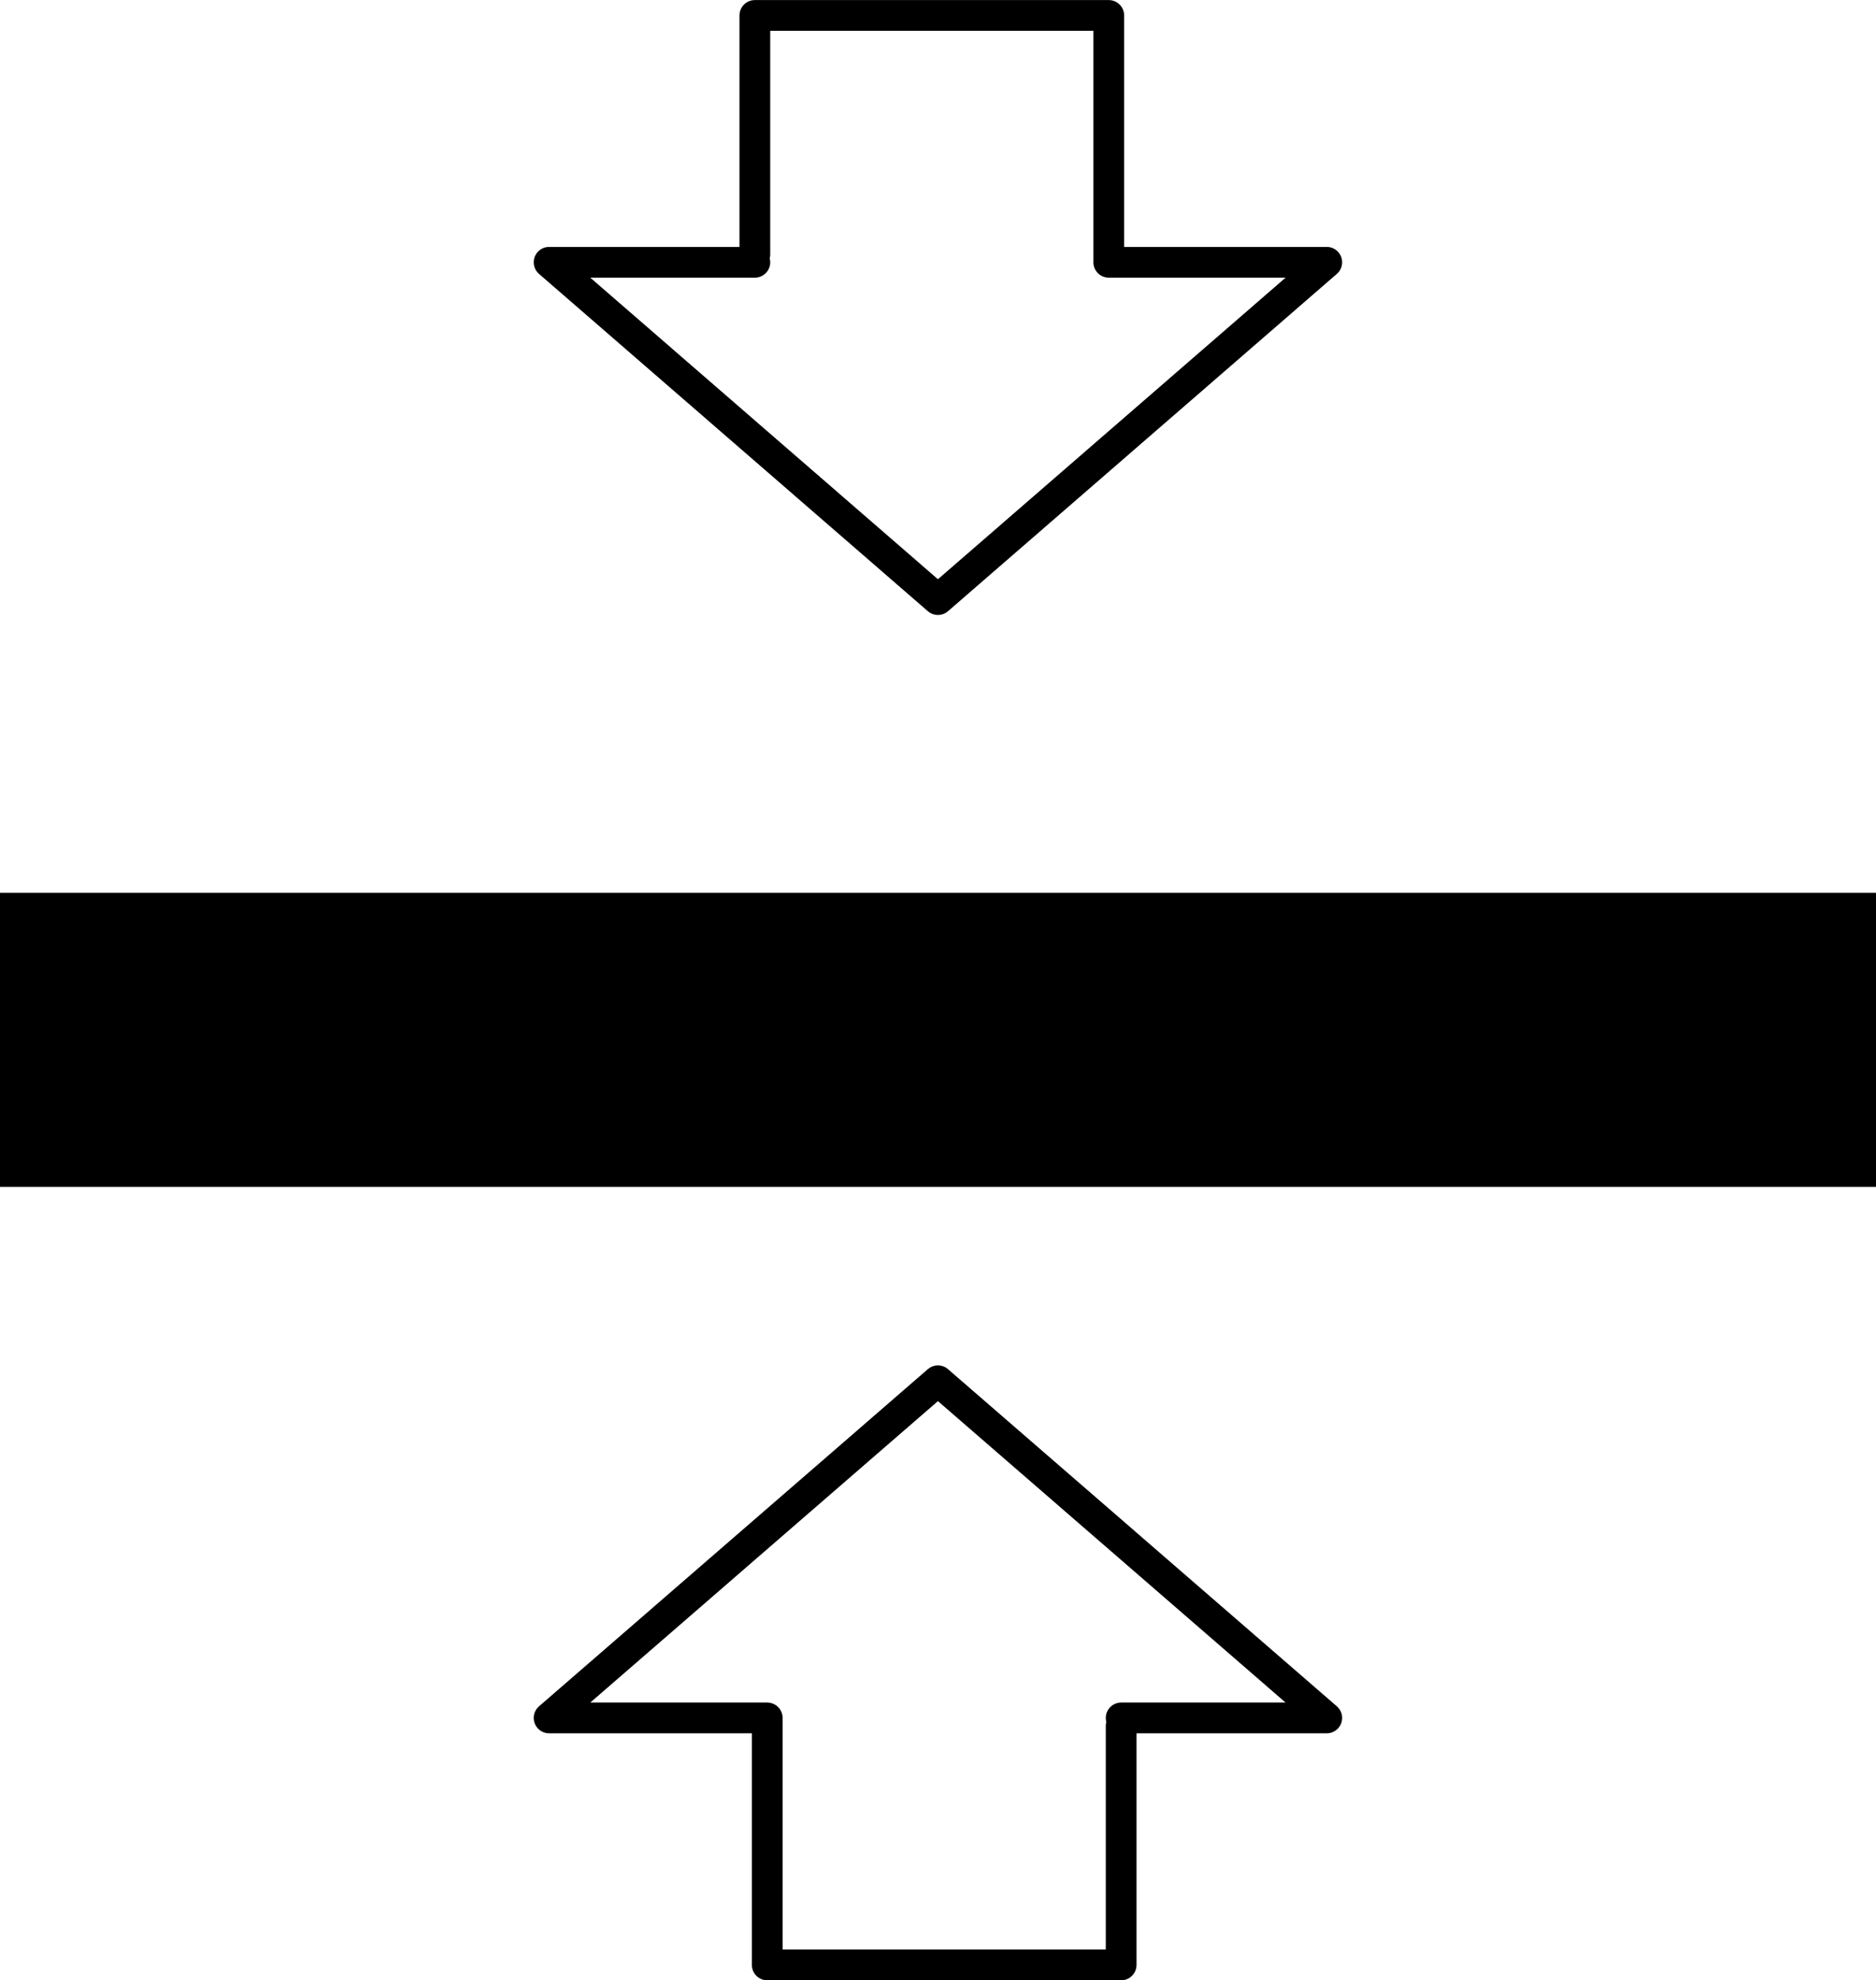
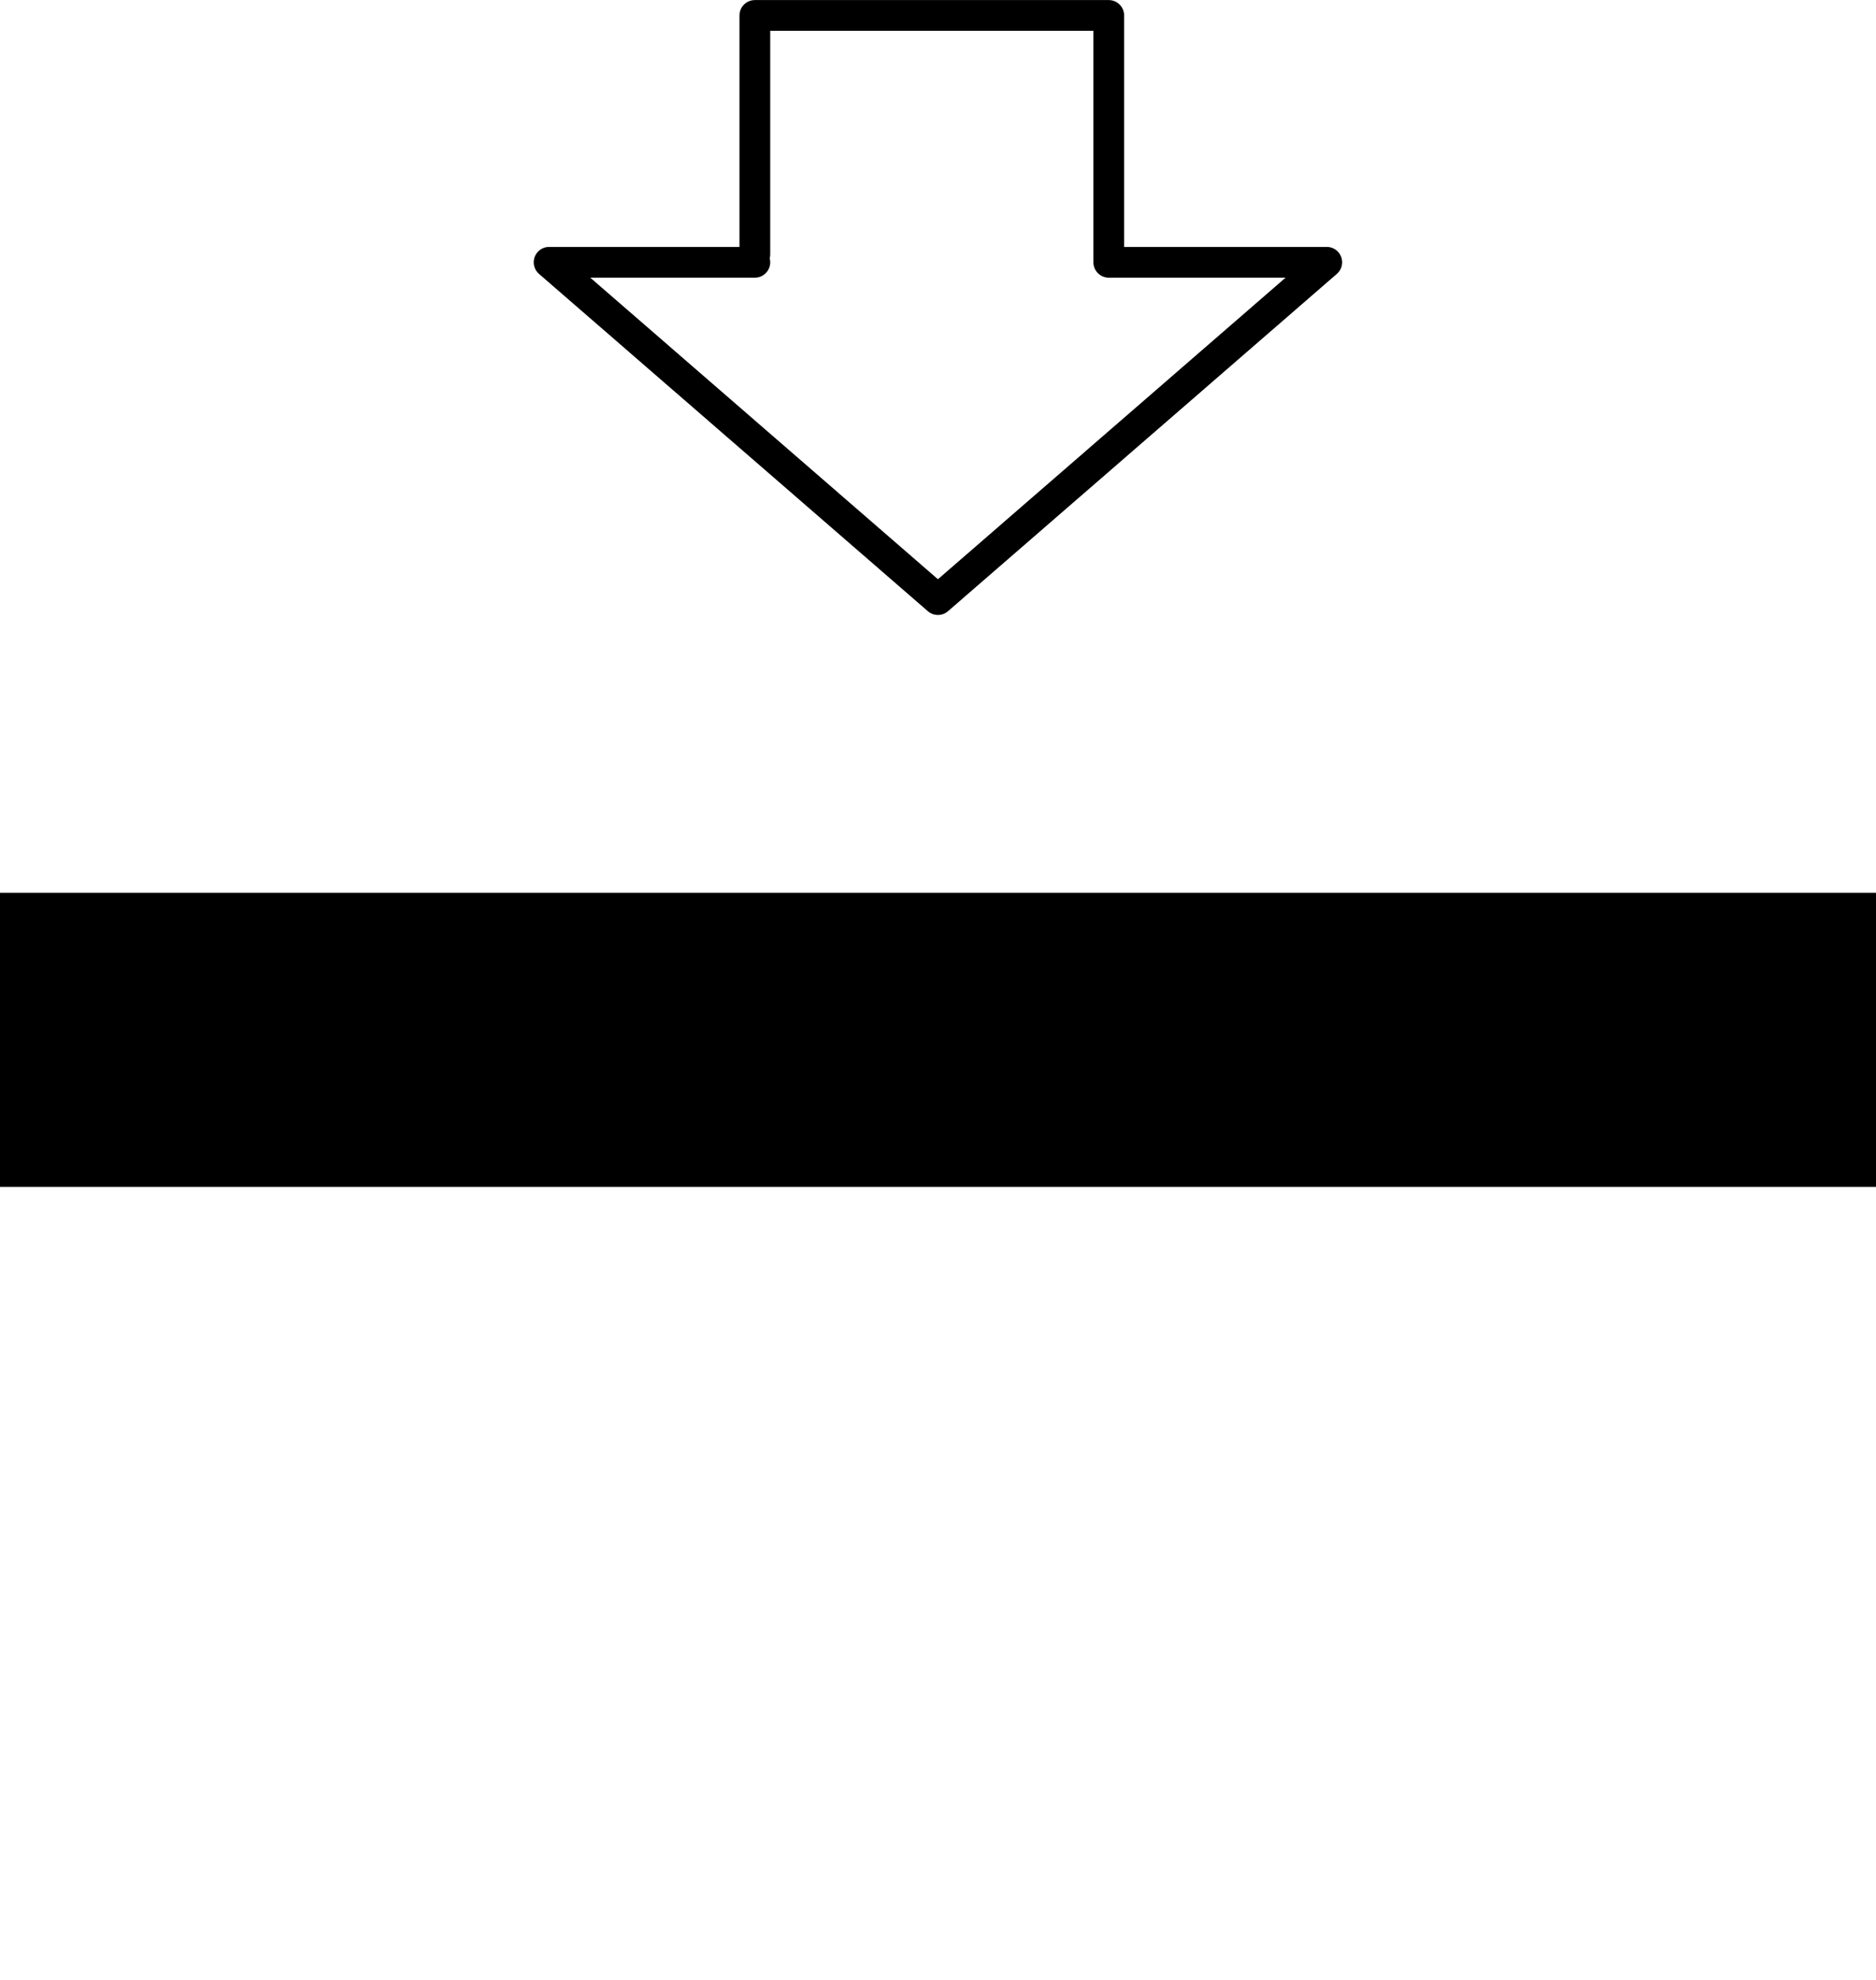
<svg xmlns="http://www.w3.org/2000/svg" id="Livello_2" data-name="Livello 2" viewBox="0 0 134.85 142.32">
  <defs>
    <style> .cls-1 { fill: #000; stroke-width: 0px; } .cls-2 { fill: none; stroke: #000; stroke-linecap: round; stroke-linejoin: round; stroke-width: 2.21px; } </style>
  </defs>
-   <polyline class="cls-2" points="80.59 124.04 80.59 141.21 55.15 141.21 55.15 124.04 55.15 123.46 39.47 123.46 67.42 99.23 95.37 123.46 80.59 123.46" />
  <polyline class="cls-2" points="54.26 18.28 54.26 1.11 79.7 1.11 79.7 18.28 79.7 18.85 95.37 18.85 67.42 43.09 39.47 18.85 54.26 18.85" />
  <rect class="cls-1" y="64.16" width="134.85" height="21.14" />
</svg>